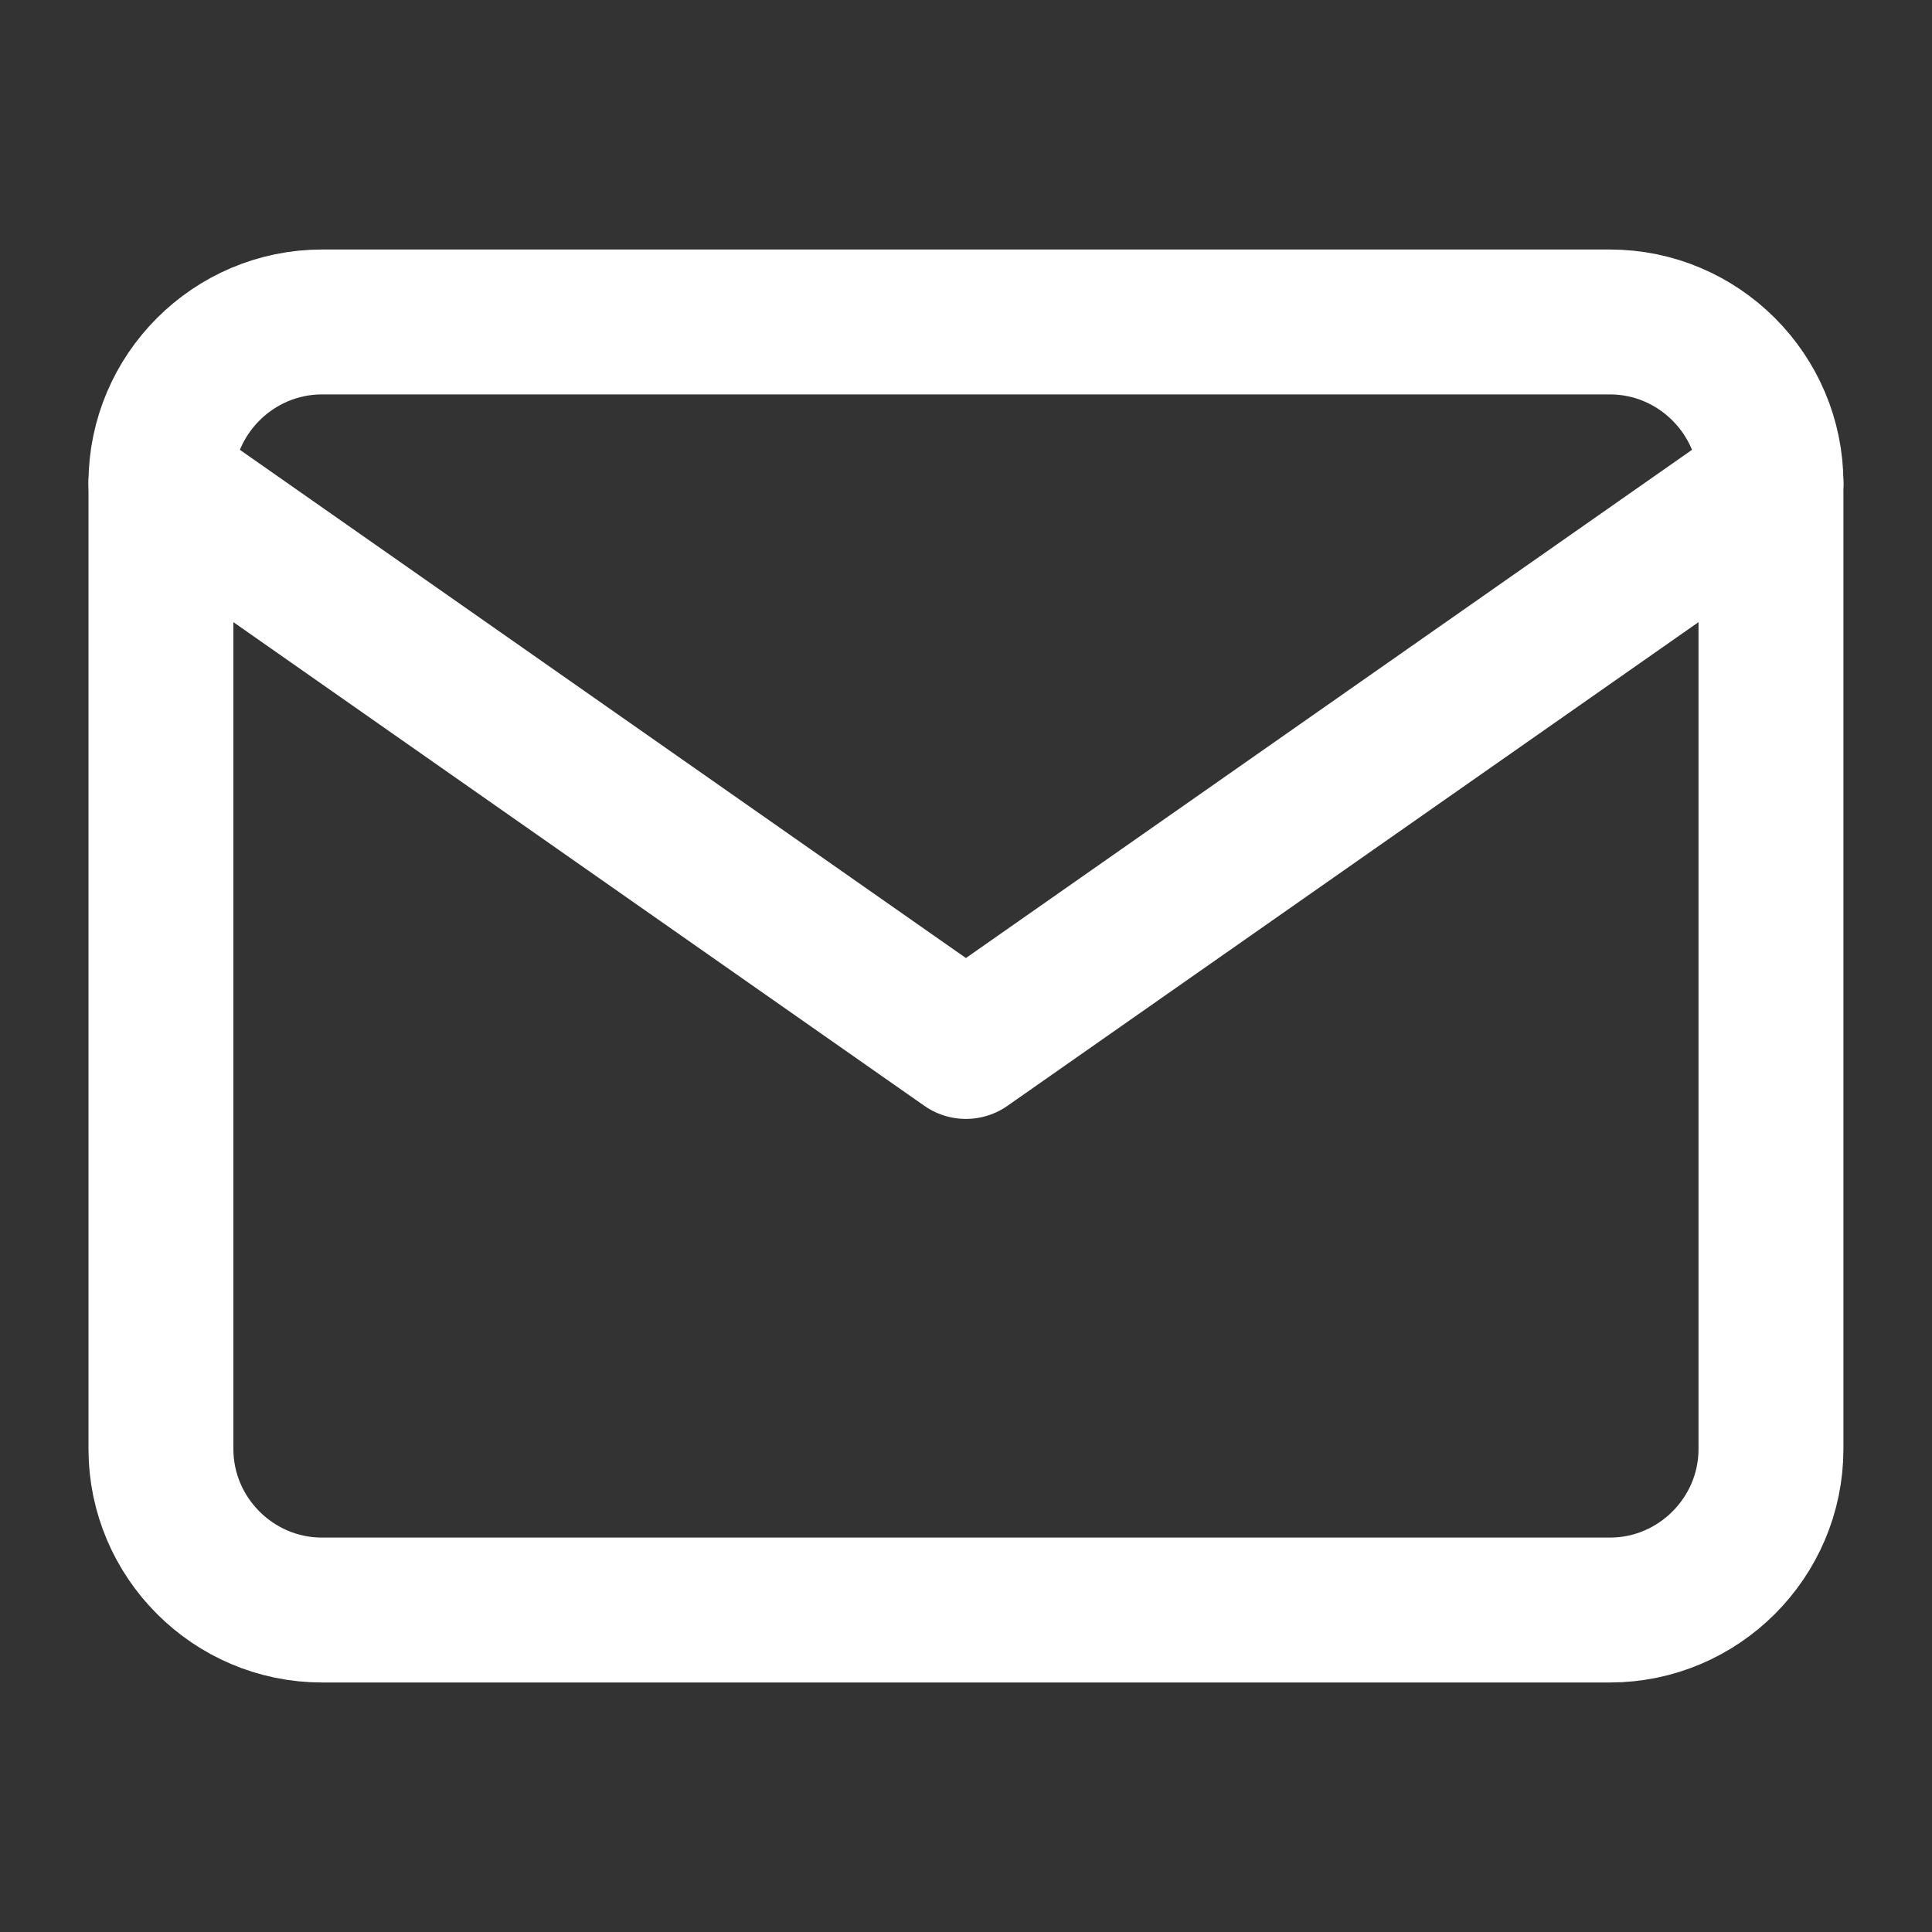
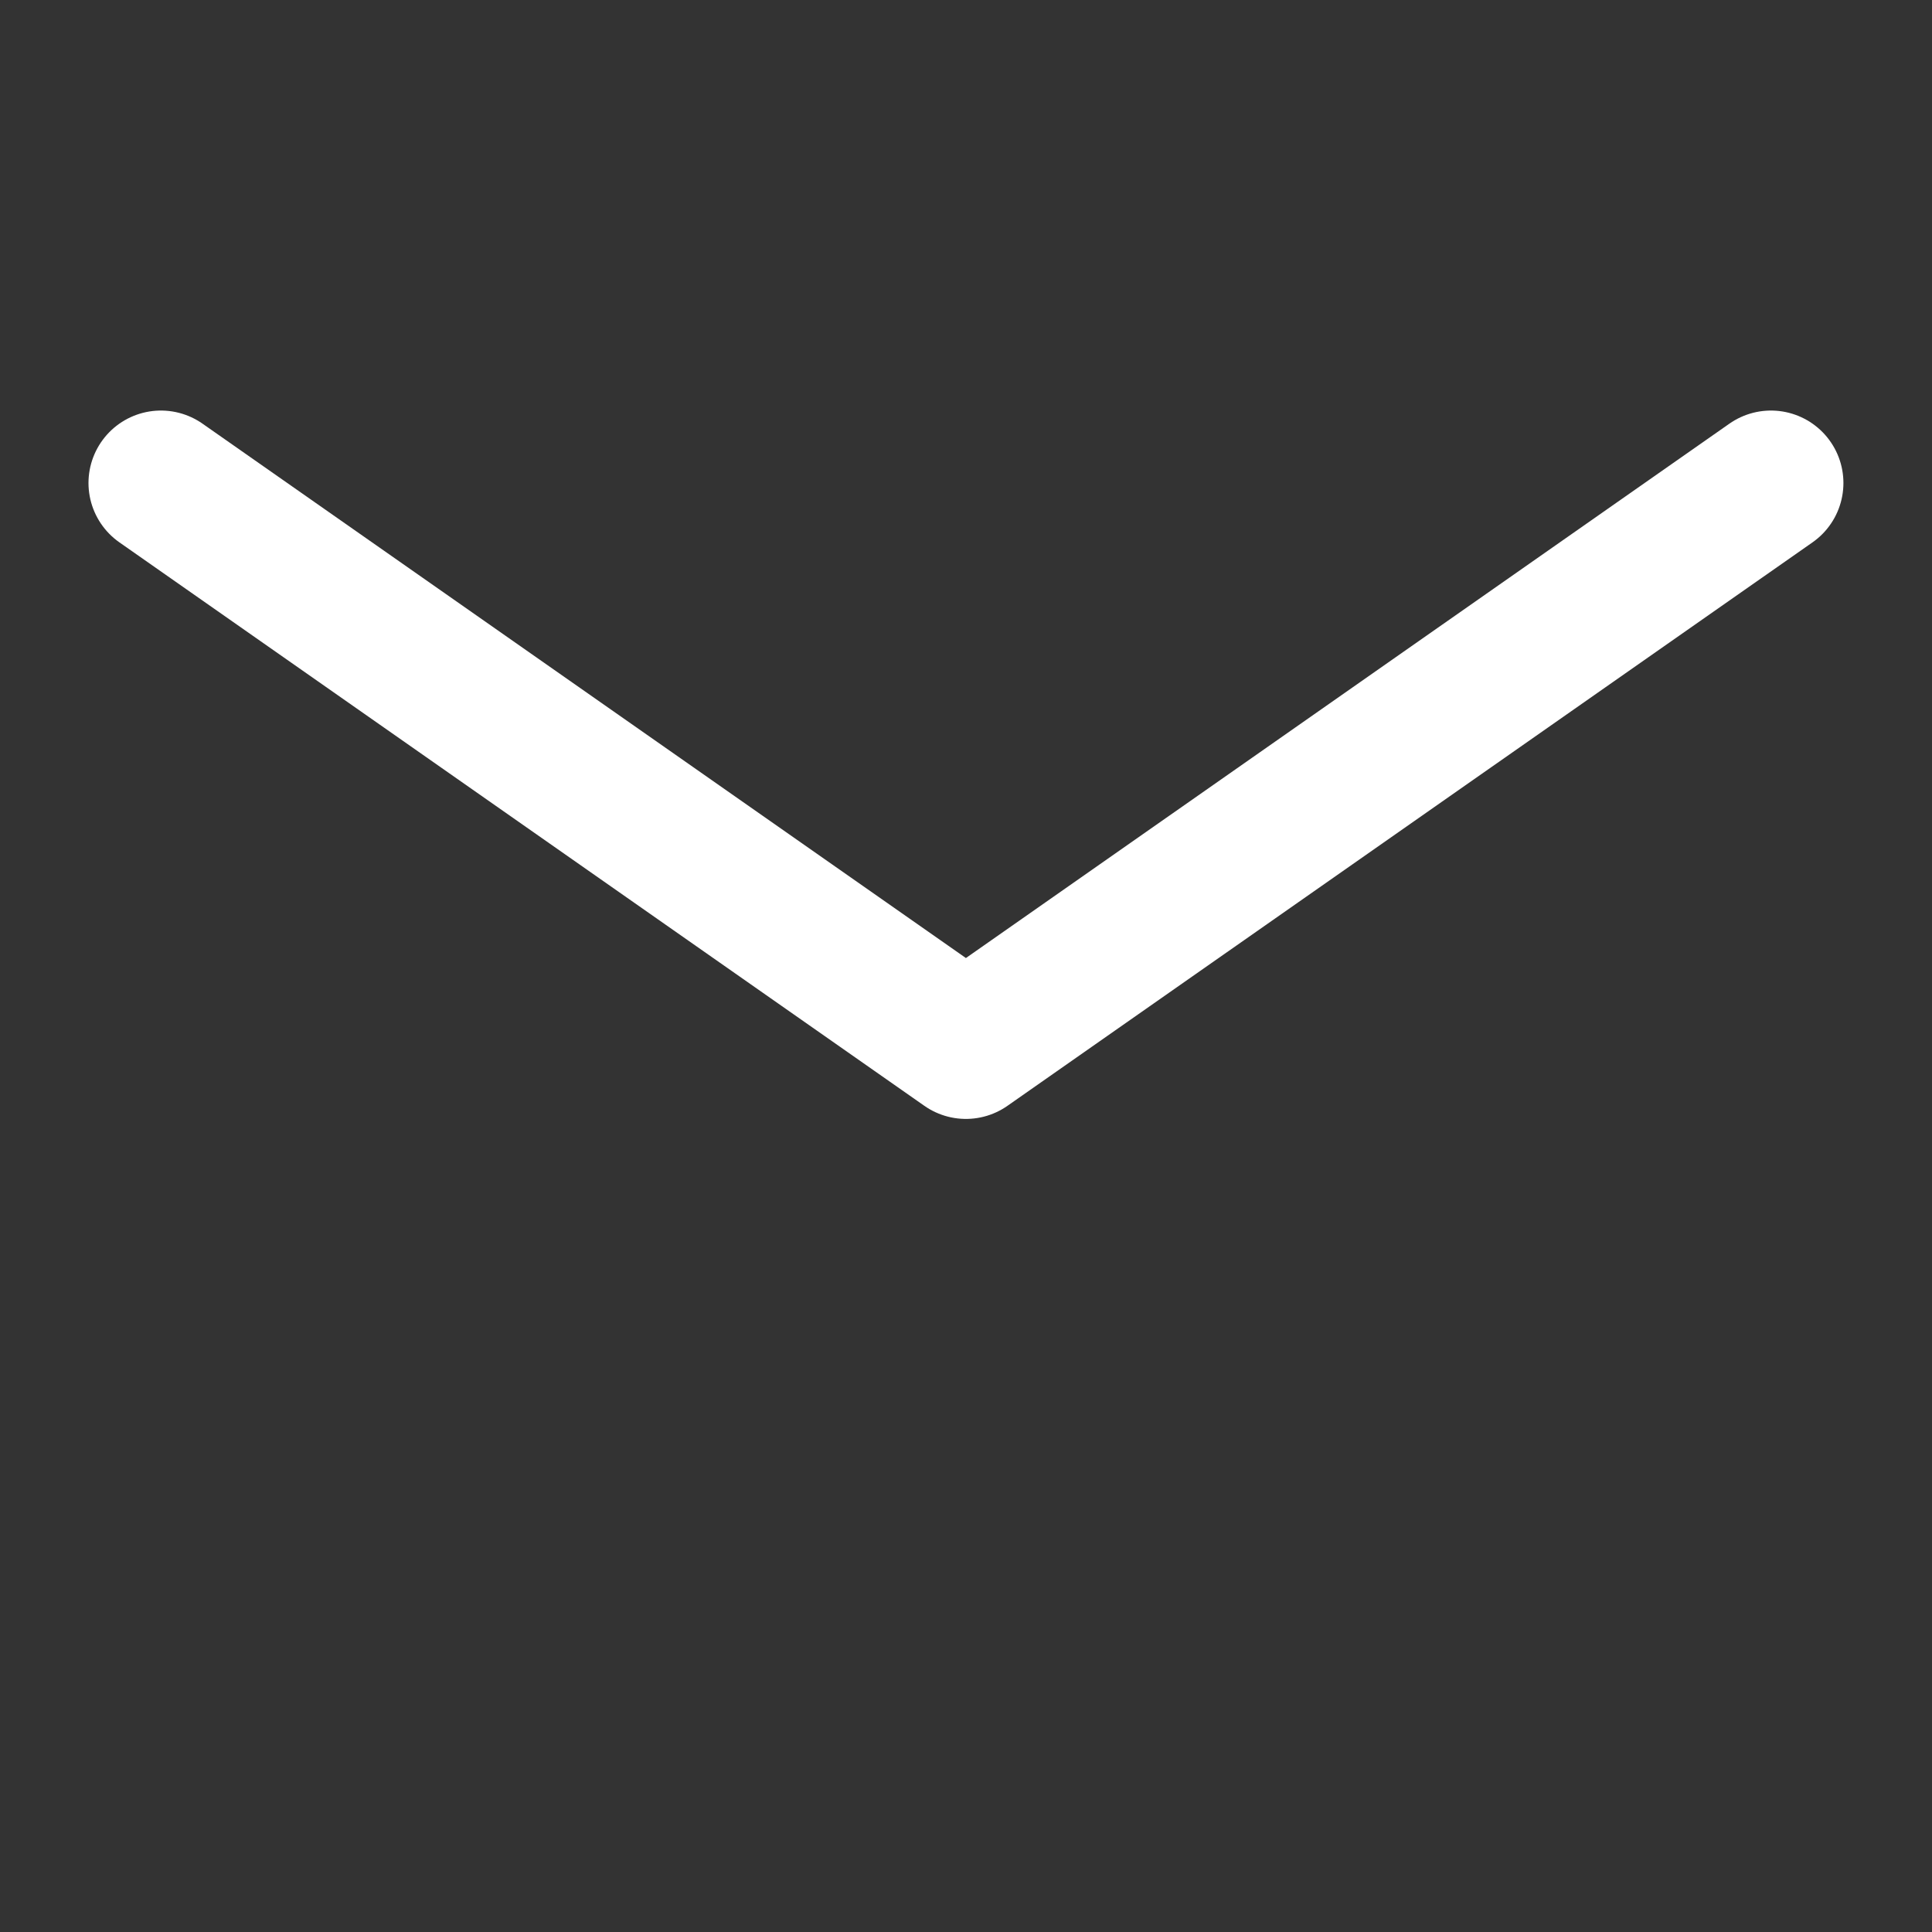
<svg xmlns="http://www.w3.org/2000/svg" width="20" height="20" viewBox="0 0 20 20" fill="none">
  <rect x="0" y="0" width="20" height="20" fill="#333333" stroke="none" />
-   <path d="M3.333 3.333H16.666C17.583 3.333 18.333 4.083 18.333 5V15C18.333 15.917 17.583 16.667 16.666 16.667H3.333C2.416 16.667 1.666 15.917 1.666 15V5C1.666 4.083 2.416 3.333 3.333 3.333Z" stroke="#fff" stroke-width="1.5" stroke-linecap="round" stroke-linejoin="round" />
  <path d="M18.333 5L9.999 10.833L1.666 5" stroke="#fff" stroke-width="1.5" stroke-linecap="round" stroke-linejoin="round" />
</svg>